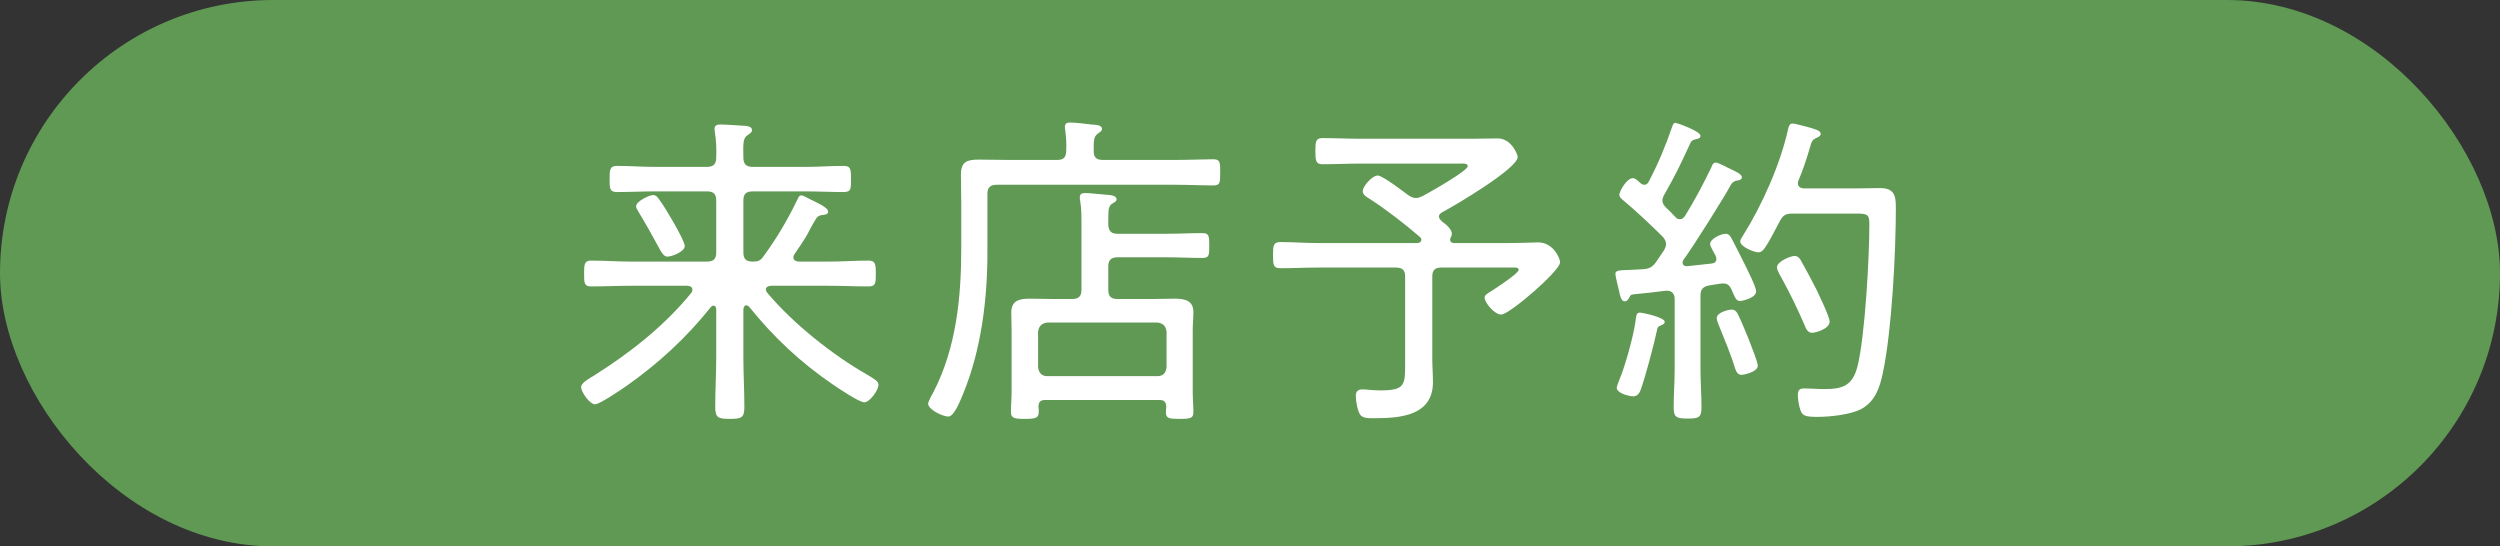
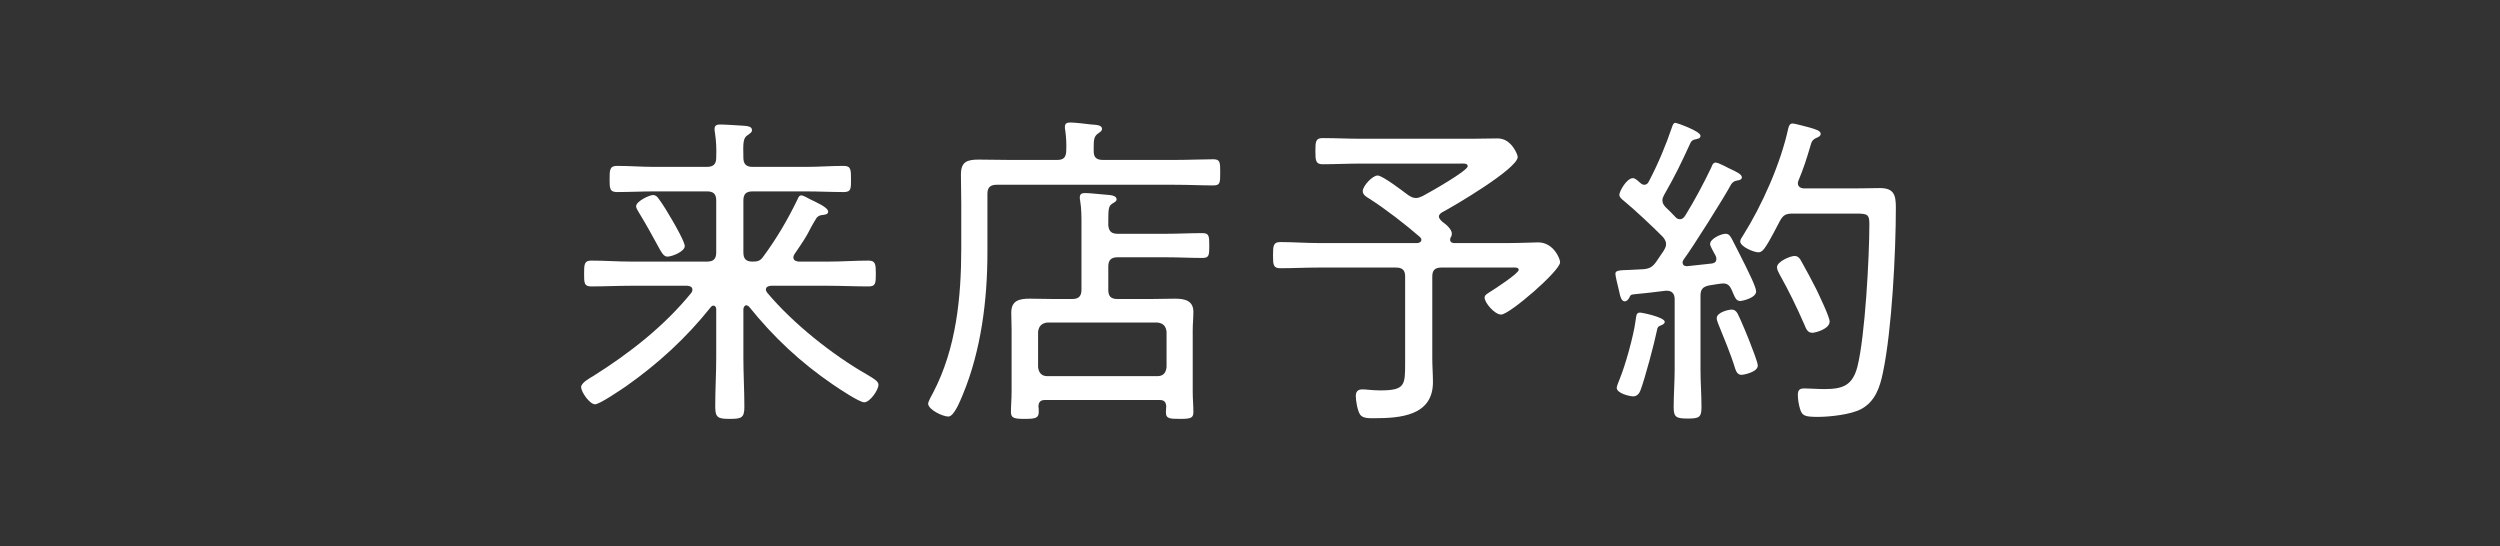
<svg xmlns="http://www.w3.org/2000/svg" id="_レイヤー_2" width="151" height="33" viewBox="0 0 151 33">
  <rect x="0" y="0" width="151" height="33" fill="#333333" stroke="none" />
  <defs>
    <style>.cls-1{fill:#fff;}.cls-2{fill:#5f9953;}</style>
  </defs>
  <g id="_メニュー">
-     <rect class="cls-2" y="0" width="151" height="33" rx="16.5" ry="16.5" />
    <g>
      <path class="cls-1" d="m45.08,18.44c-.12,0-.16.12-.18.22v2.92c0,1,.06,2,.06,3,0,.66-.18.72-.88.72s-.88-.06-.88-.74c0-1,.06-1.98.06-2.98v-2.9c0-.1-.04-.22-.18-.22-.06,0-.1.04-.14.08-1.5,1.88-3.18,3.42-5.14,4.8-.3.2-1.58,1.08-1.86,1.08-.32,0-.84-.74-.84-1.04,0-.26.52-.54.72-.66,2.2-1.38,4.3-3.02,5.94-5.04.04-.06.06-.1.06-.18,0-.18-.14-.22-.3-.24h-3.4c-.8,0-1.6.04-2.42.04-.42,0-.42-.22-.42-.76s0-.8.42-.8c.82,0,1.62.06,2.42.06h4.58c.4,0,.56-.16.56-.56v-3.12c0-.4-.16-.56-.56-.56h-3.18c-.74,0-1.5.04-2.26.04-.44,0-.44-.24-.44-.78s0-.8.44-.8c.76,0,1.52.06,2.26.06h3.18c.4,0,.56-.18.56-.56.02-.52,0-1.02-.08-1.52-.02-.08-.02-.16-.02-.22,0-.22.16-.26.34-.26.32,0,1.14.06,1.5.08.16.02.42.04.42.26,0,.14-.1.18-.26.3-.28.18-.28.46-.26,1.36,0,.38.16.56.56.56h3.24c.74,0,1.5-.06,2.26-.06.44,0,.44.24.44.8s.02.78-.44.78c-.76,0-1.52-.04-2.26-.04h-3.24c-.4,0-.56.16-.56.56v3.12c0,.4.16.56.56.56.3,0,.46-.04.64-.3.8-1.08,1.48-2.24,2.06-3.44.08-.18.12-.26.24-.26s.42.18.54.24c.32.16,1.08.48,1.08.74,0,.18-.2.18-.3.2-.18.02-.28.04-.4.18-.64,1.04-.28.66-1.34,2.2-.02.06-.06.1-.06.18,0,.2.16.24.32.26h1.8c.8,0,1.62-.06,2.42-.06.42,0,.44.22.44.8s-.02.76-.44.76c-.8,0-1.62-.04-2.42-.04h-3.48c-.16.02-.3.06-.3.24,0,.06.04.12.08.18,1.54,1.84,3.92,3.74,6.02,4.94.4.24.7.4.7.62,0,.32-.52,1.06-.86,1.06-.3,0-1.58-.86-1.9-1.08-1.96-1.34-3.58-2.86-5.06-4.7-.06-.04-.1-.08-.16-.08Zm-4.76-2.94c-.24,0-.34-.2-.7-.86-.22-.4-.54-1-1.04-1.82-.06-.12-.16-.24-.16-.36,0-.3.8-.68,1.02-.68.16,0,.26.1.34.22.22.28.62.94.8,1.26.16.26.78,1.36.78,1.6,0,.34-.78.64-1.04.64Z" />
      <path class="cls-1" d="m70.96,9.66c.84,0,1.72-.04,2.32-.04.42,0,.42.18.42.8s0,.78-.42.78c-.68,0-1.52-.04-2.32-.04h-10.76c-.38,0-.56.16-.56.54v3.54c0,2.88-.38,5.92-1.48,8.58-.14.32-.52,1.34-.88,1.34-.34,0-1.22-.42-1.22-.78,0-.12.24-.56.32-.7,1.38-2.66,1.68-5.74,1.68-8.68v-2.72c0-.58-.02-1.16-.02-1.74,0-.78.38-.9,1.08-.9.62,0,1.24.02,1.86.02h2.88c.36,0,.52-.14.54-.52.02-.44,0-.84-.06-1.28-.02-.06-.02-.14-.02-.2,0-.22.14-.26.34-.26.28,0,.92.08,1.26.12.26.02.64.02.64.26,0,.14-.1.18-.26.3-.22.16-.24.4-.24.78v.28c0,.38.18.52.56.52h4.34Zm-4.02,7.84c0,.4.16.56.56.56h2.02c.48,0,.96-.02,1.44-.02.58,0,1.12.1,1.12.8,0,.36-.04.74-.04,1.1v3.74c0,.4.04.8.04,1.22,0,.36-.18.4-.82.4s-.84-.02-.84-.4c0-.12.02-.24.02-.36-.02-.28-.14-.38-.4-.38h-6.92c-.26,0-.38.1-.4.38.02.1.02.22.02.32,0,.38-.16.44-.84.44-.64,0-.84-.04-.84-.42,0-.4.04-.8.04-1.22v-3.72c0-.36-.02-.7-.02-1.06,0-.74.5-.84,1.12-.84.48,0,.98.02,1.46.02h1.1c.38,0,.56-.16.56-.56v-3.94c0-.48,0-.96-.08-1.44-.02-.06-.02-.14-.02-.2,0-.22.14-.26.32-.26.3,0,.94.08,1.26.1.26.02.64.04.64.28,0,.12-.1.16-.26.26-.22.14-.24.32-.24,1.04v.28c.04.36.2.5.56.5h2.96c.72,0,1.44-.04,2.16-.04.4,0,.42.16.42.76s-.02.74-.42.74c-.72,0-1.44-.04-2.16-.04h-2.96c-.4,0-.56.18-.56.56v1.4Zm2.96,5.22c.36,0,.52-.2.56-.54v-2.14c-.04-.34-.2-.52-.56-.56h-6.64c-.34.04-.52.22-.56.56v2.14c.04.34.22.54.56.54h6.64Z" />
      <path class="cls-1" d="m86.91,13.08c0,.12.14.26.24.34.24.16.54.46.54.68,0,.1-.02.18-.08.26-.02.06-.02.08-.02.14,0,.12.1.16.2.18h3.4c.68,0,1.42-.04,1.72-.04.9,0,1.32.96,1.32,1.2,0,.52-3.06,3.16-3.56,3.16-.4,0-1-.72-1-1.02,0-.16.14-.22.28-.32.26-.16,1.78-1.14,1.78-1.36,0-.18-.3-.14-.42-.14h-4.24c-.4,0-.56.16-.56.54v4.96c0,.46.04.94.04,1.42,0,2.04-1.98,2.18-3.56,2.18-.26,0-.68.02-.84-.22-.16-.24-.26-.84-.26-1.12,0-.26.12-.4.38-.4.1,0,.26,0,.36.02.22.02.5.04.72.04,1.54,0,1.52-.32,1.52-1.72v-5.16c0-.38-.16-.54-.56-.54h-4.68c-.76,0-1.54.04-2.3.04-.42,0-.44-.2-.44-.78s.02-.8.44-.8c.76,0,1.54.06,2.3.06h6c.1-.02.22-.06.22-.2,0-.06-.02-.1-.08-.16-.9-.78-2.06-1.68-3.06-2.32-.16-.1-.4-.22-.4-.46,0-.3.58-.94.9-.94.3,0,1.54.96,1.84,1.18.16.1.28.18.48.18.14,0,.26-.06.4-.12.38-.2,2.72-1.52,2.72-1.8,0-.2-.3-.16-.44-.16h-6.04c-.76,0-1.52.04-2.28.04-.42,0-.44-.22-.44-.8s.02-.78.44-.78c.76,0,1.52.04,2.28.04h6.74c.52,0,1.04-.02,1.56-.02.82,0,1.2.98,1.2,1.12,0,.7-3.84,2.96-4.56,3.34-.1.06-.2.14-.2.26Z" />
      <path class="cls-1" d="m103.67,15.64c0-.06-.02-.12-.04-.18-.14-.28-.34-.58-.34-.72,0-.32.66-.62.94-.62.22,0,.3.18.4.36.26.5.52,1.02.78,1.54.14.3.66,1.3.66,1.58,0,.4-.84.58-.96.58-.26,0-.32-.22-.52-.68-.08-.16-.18-.38-.5-.38-.16,0-.6.08-.86.12-.38.08-.52.24-.52.62v4.44c0,.78.06,1.54.06,2.3,0,.62-.16.68-.84.68s-.84-.08-.84-.68c0-.76.06-1.52.06-2.3v-4.24c0-.28-.14-.5-.46-.5h-.08c-.64.08-1.3.16-1.96.22-.16.02-.18.06-.24.2-.06.1-.14.22-.28.22-.18,0-.26-.22-.36-.72-.04-.18-.2-.78-.2-.94,0-.2.18-.22.92-.24.26-.02.52-.02.78-.04.38-.04.54-.14.76-.44.16-.22.3-.46.46-.68.08-.14.14-.24.14-.4,0-.18-.1-.32-.2-.44-.64-.64-1.68-1.62-2.36-2.18-.12-.1-.26-.2-.26-.36,0-.2.44-1,.82-1,.16,0,.36.22.48.32.06.04.12.08.2.08.12,0,.2-.06.26-.16.56-1.06,1.04-2.2,1.42-3.32.04-.12.08-.26.22-.26.06,0,1.5.5,1.5.78,0,.18-.18.18-.32.22-.12.02-.22.08-.28.2-.6,1.3-.88,1.9-1.6,3.16-.06.12-.1.2-.1.32,0,.18.08.28.18.4.2.18.38.38.58.58.08.1.16.16.3.16.16,0,.24-.1.32-.22.58-.94,1.1-1.92,1.58-2.92.04-.12.1-.28.26-.28.18,0,.76.34,1,.44.16.08.58.26.58.44,0,.16-.16.18-.26.2-.16.02-.28.08-.38.22-.4.76-2.38,3.9-2.88,4.56-.04.08-.06.1-.06.18,0,.14.1.22.26.22.5-.06.98-.1,1.48-.16.16-.02.3-.08.3-.28Zm-3.12,3.8c0,.1-.1.16-.2.2-.22.08-.24.14-.28.36-.14.7-.72,2.88-.98,3.56-.06.18-.2.38-.44.38-.22,0-1-.18-1-.52,0-.1.12-.36.16-.48.36-.86.86-2.66.98-3.58.04-.24.02-.48.26-.48.14,0,1.5.28,1.5.56Zm4.64,3.2c-.22,0-.32-.18-.38-.36-.28-.92-.66-1.8-1.02-2.7-.04-.1-.1-.26-.1-.36,0-.36.72-.52.9-.52s.28.1.36.24c.12.2.7,1.6.76,1.78.1.26.46,1.16.46,1.36,0,.4-.86.56-.98.56Zm1.44-7.72c-.1.16-.24.32-.42.32-.28,0-1.1-.34-1.1-.66,0-.1.1-.26.16-.34,1.16-1.84,2.28-4.36,2.74-6.48.04-.14.08-.3.26-.3.16,0,.84.2,1.02.24.32.1.68.18.68.38,0,.14-.14.2-.24.24-.28.12-.32.26-.4.56-.2.68-.42,1.36-.7,2.02-.02.06-.04.1-.04.16,0,.32.34.32.4.32h3.08c.5,0,.98-.02,1.48-.02.86,0,.96.44.96,1.18,0,2.7-.24,7.4-.78,9.96-.18.88-.46,1.74-1.3,2.2-.62.34-1.9.48-2.64.48-.8,0-.94-.08-1.06-.46-.08-.24-.14-.6-.14-.86,0-.3.1-.4.4-.4s.78.04,1.2.04c1.1,0,1.7-.2,2-1.36.46-1.82.72-6.62.72-8.6,0-.58-.1-.64-.8-.64h-3.82c-.42,0-.58.08-.78.44-.24.44-.6,1.18-.88,1.58Zm2.84,5.18c-.3,0-.38-.24-.48-.48-.48-1.1-.94-2.04-1.52-3.08-.06-.12-.14-.26-.14-.4,0-.34.8-.68,1.06-.68.2,0,.32.14.4.3.32.56.62,1.14.92,1.72.16.34.8,1.66.8,1.94,0,.46-.88.68-1.04.68Z" />
    </g>
  </g>
</svg>